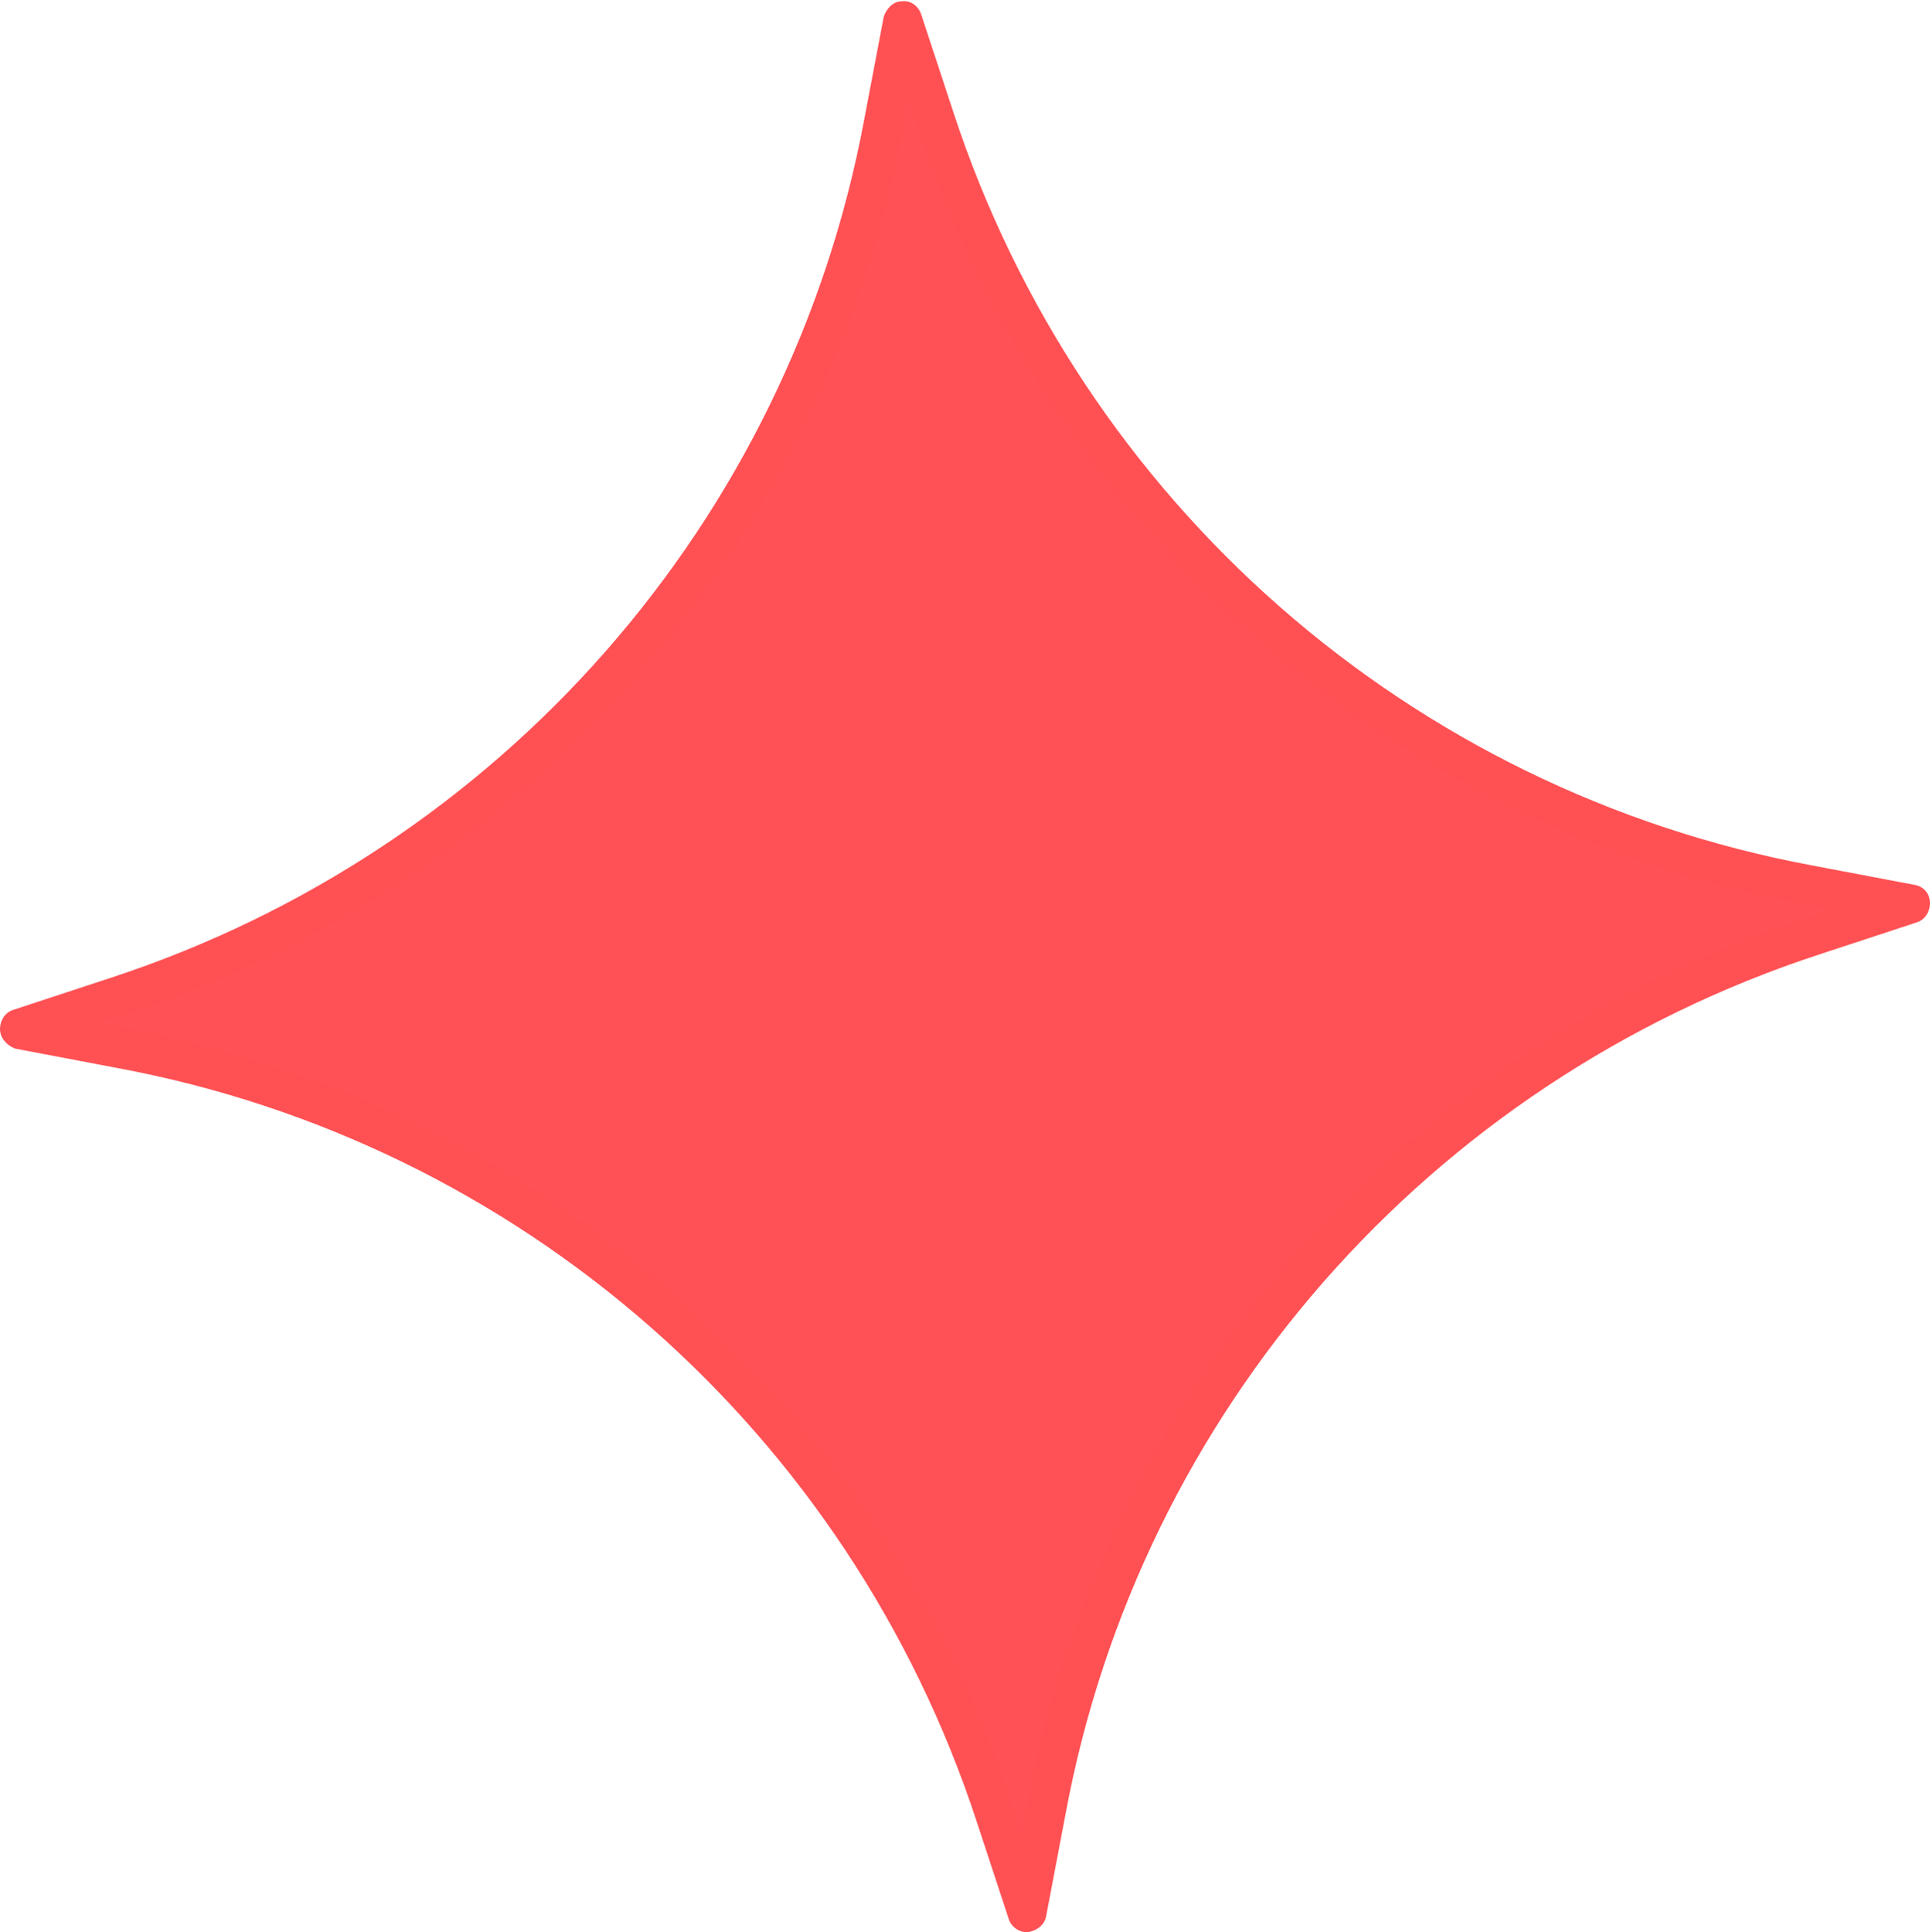
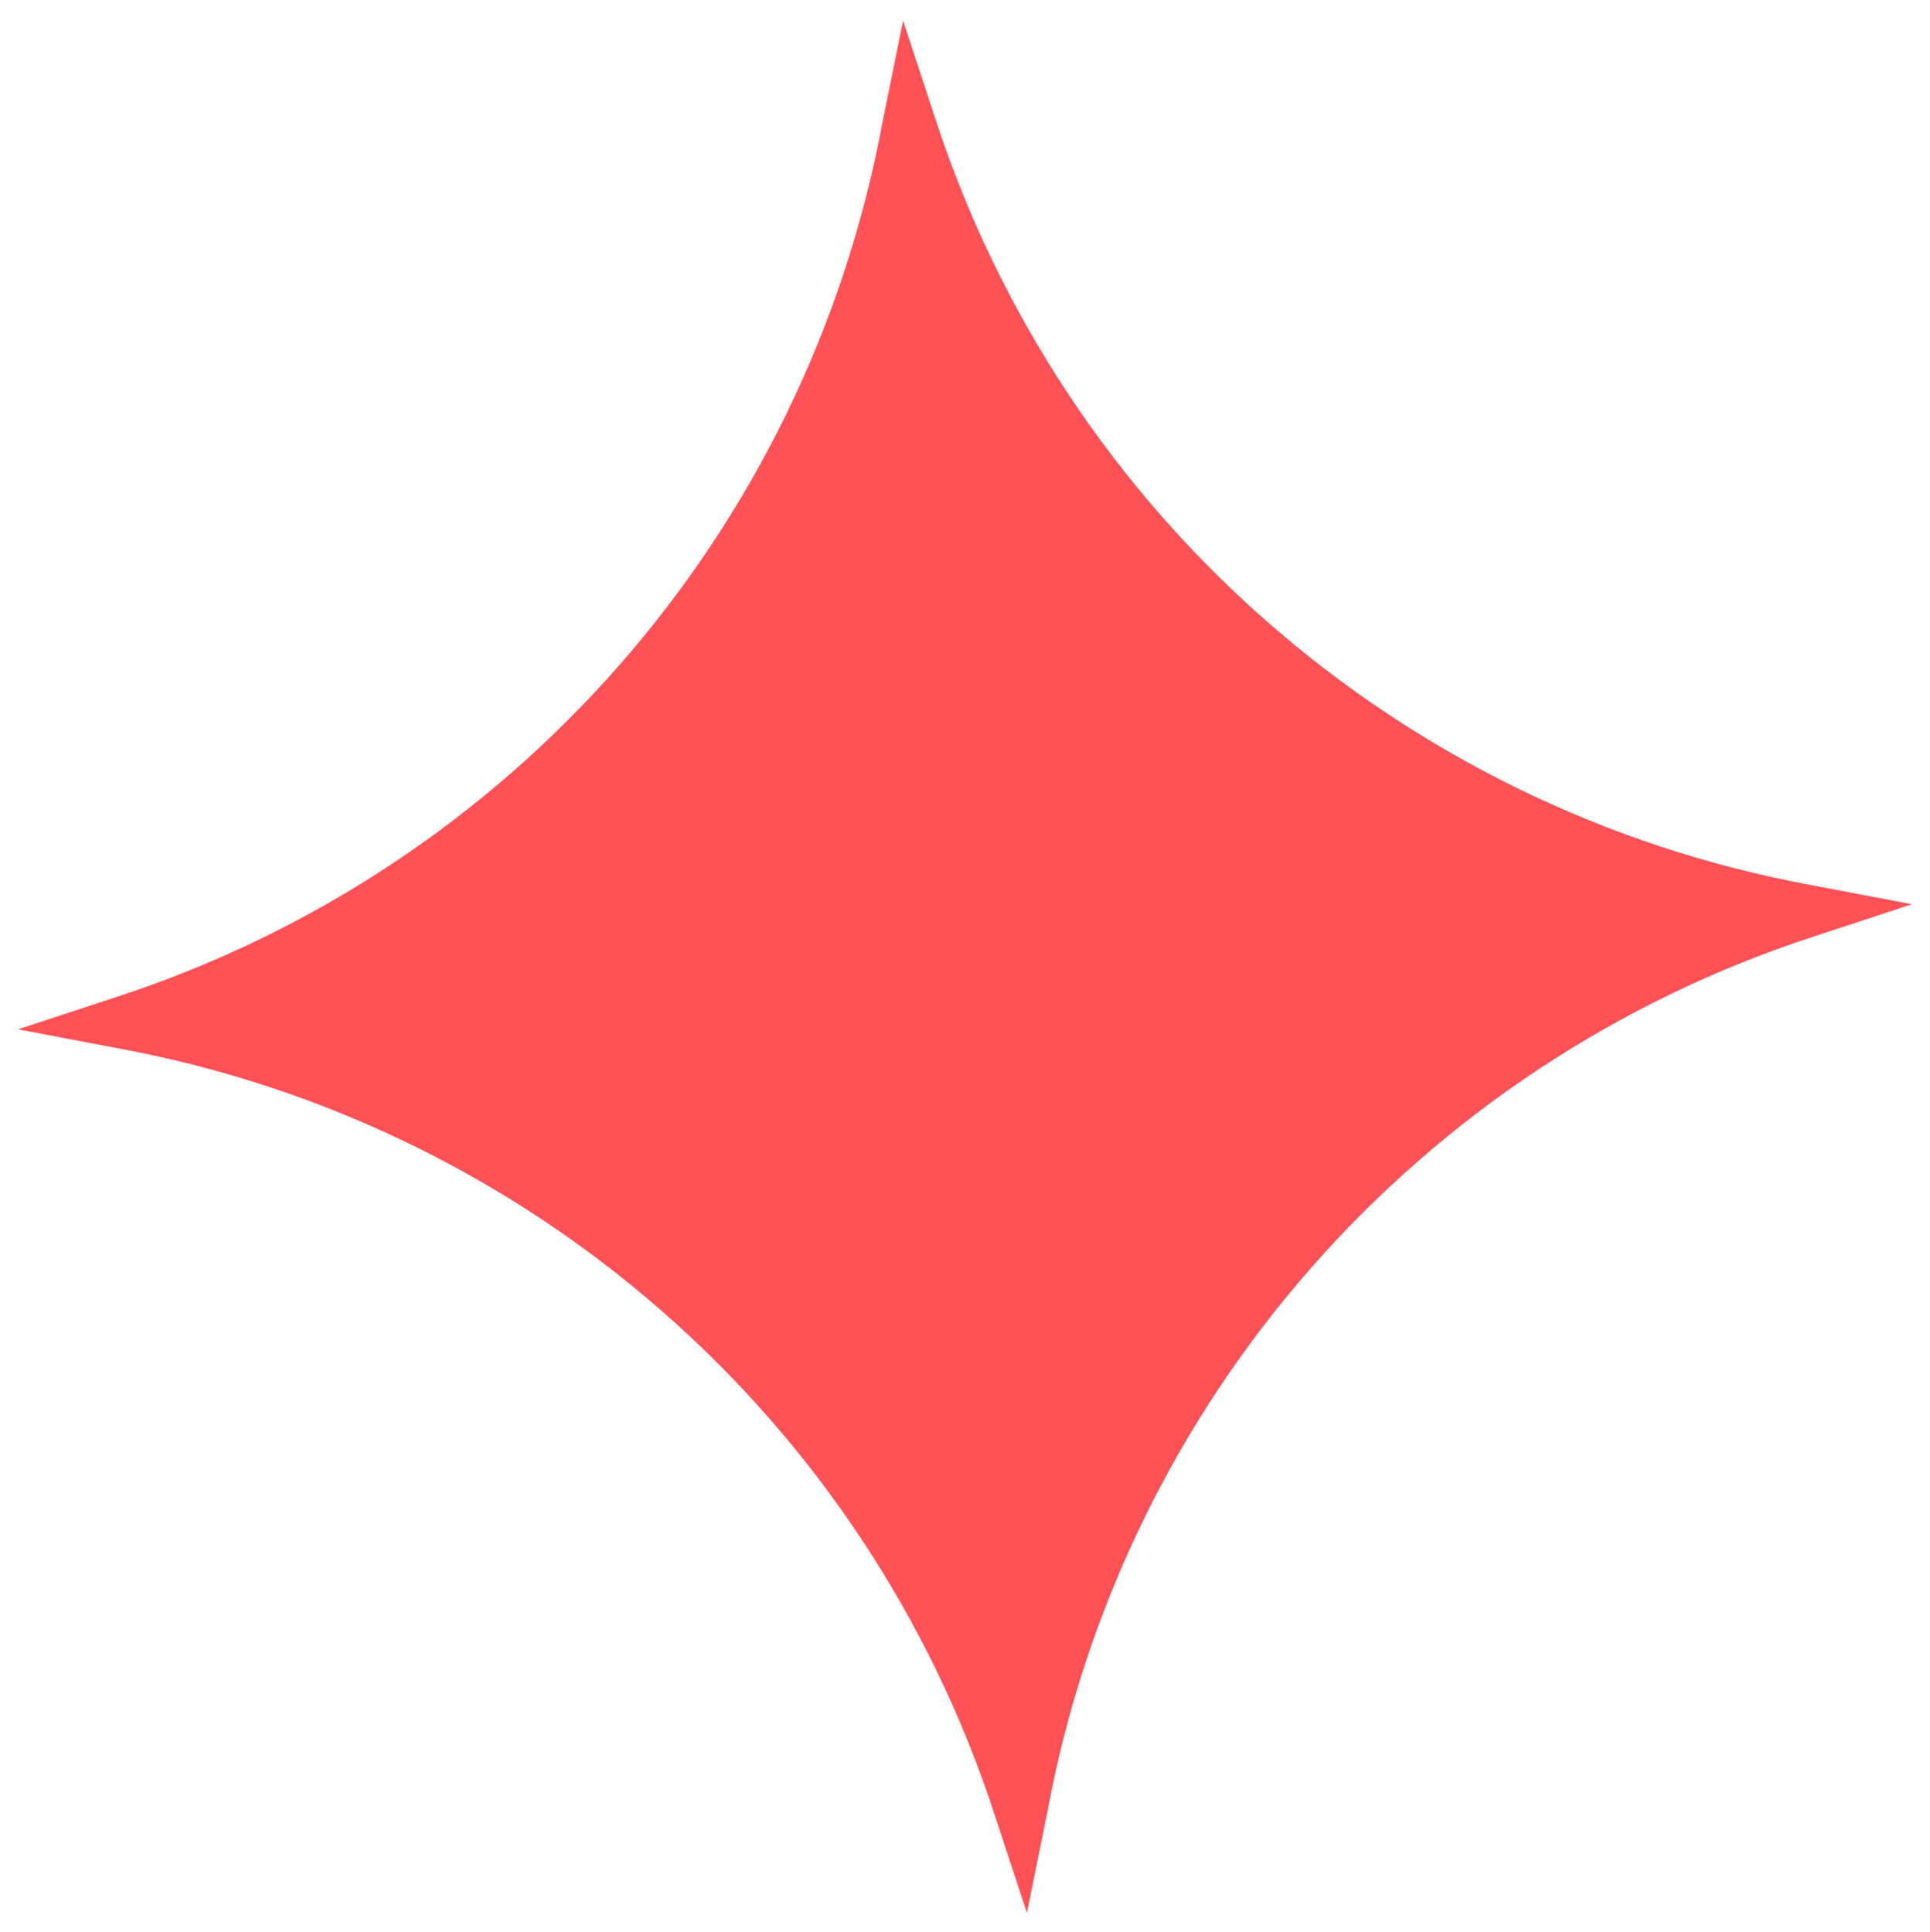
<svg xmlns="http://www.w3.org/2000/svg" fill="#ff5154" height="149.8" preserveAspectRatio="xMidYMid meet" version="1" viewBox="0.0 -0.1 149.6 149.8" width="149.6" zoomAndPan="magnify">
  <g>
    <g>
      <g>
        <g>
          <g>
            <g>
              <g>
                <g id="change1_1">
                  <path d="M79.6,148.2l-2.5-7.6c-10-30.7-36-53.5-67.8-59.4l-7.9-1.5l7.6-2.5c30.7-10,53.5-36,59.4-67.8 L70,1.5l2.5,7.6c10,30.7,36,53.5,67.8,59.4l7.9,1.5l-7.6,2.5c-30.7,10-53.5,36-59.4,67.8L79.6,148.2z" fill="#ff5156" />
                </g>
              </g>
            </g>
          </g>
        </g>
      </g>
    </g>
    <g>
      <g>
        <g>
          <g>
            <g>
              <g>
                <g id="change2_1">
-                   <path d="M79.6,149.7c-0.6,0-1.2-0.4-1.4-1l-2.5-7.6c-9.9-30.2-35.4-52.6-66.6-58.4l-7.9-1.5C0.6,81,0,80.4,0,79.7 c0-0.7,0.4-1.3,1-1.5l7.6-2.5c30.2-9.9,52.6-35.4,58.4-66.6l1.5-7.9C68.7,0.6,69.2,0,69.9,0c0.7-0.1,1.3,0.4,1.5,1l2.5,7.6 c9.9,30.2,35.4,52.6,66.6,58.4l7.9,1.5c0.7,0.1,1.2,0.7,1.2,1.4c0,0.7-0.4,1.3-1,1.5l-7.6,2.5 c-30.2,9.9-52.6,35.4-58.4,66.6l-1.5,7.9C81,149.1,80.4,149.6,79.6,149.7C79.7,149.7,79.7,149.7,79.6,149.7z M7.5,79.2 l2.1,0.4c32.3,6,58.7,29.2,68.9,60.4l0.7,2.1l0.4-2.1c6-32.3,29.2-58.7,60.4-68.9l2.1-0.7L140,70 c-32.3-6-58.7-29.2-68.9-60.4l-0.7-2.1L70,9.7C64,42,40.8,68.4,9.6,78.6L7.5,79.2z" fill="inherit" />
-                 </g>
+                   </g>
              </g>
            </g>
          </g>
        </g>
      </g>
    </g>
  </g>
</svg>